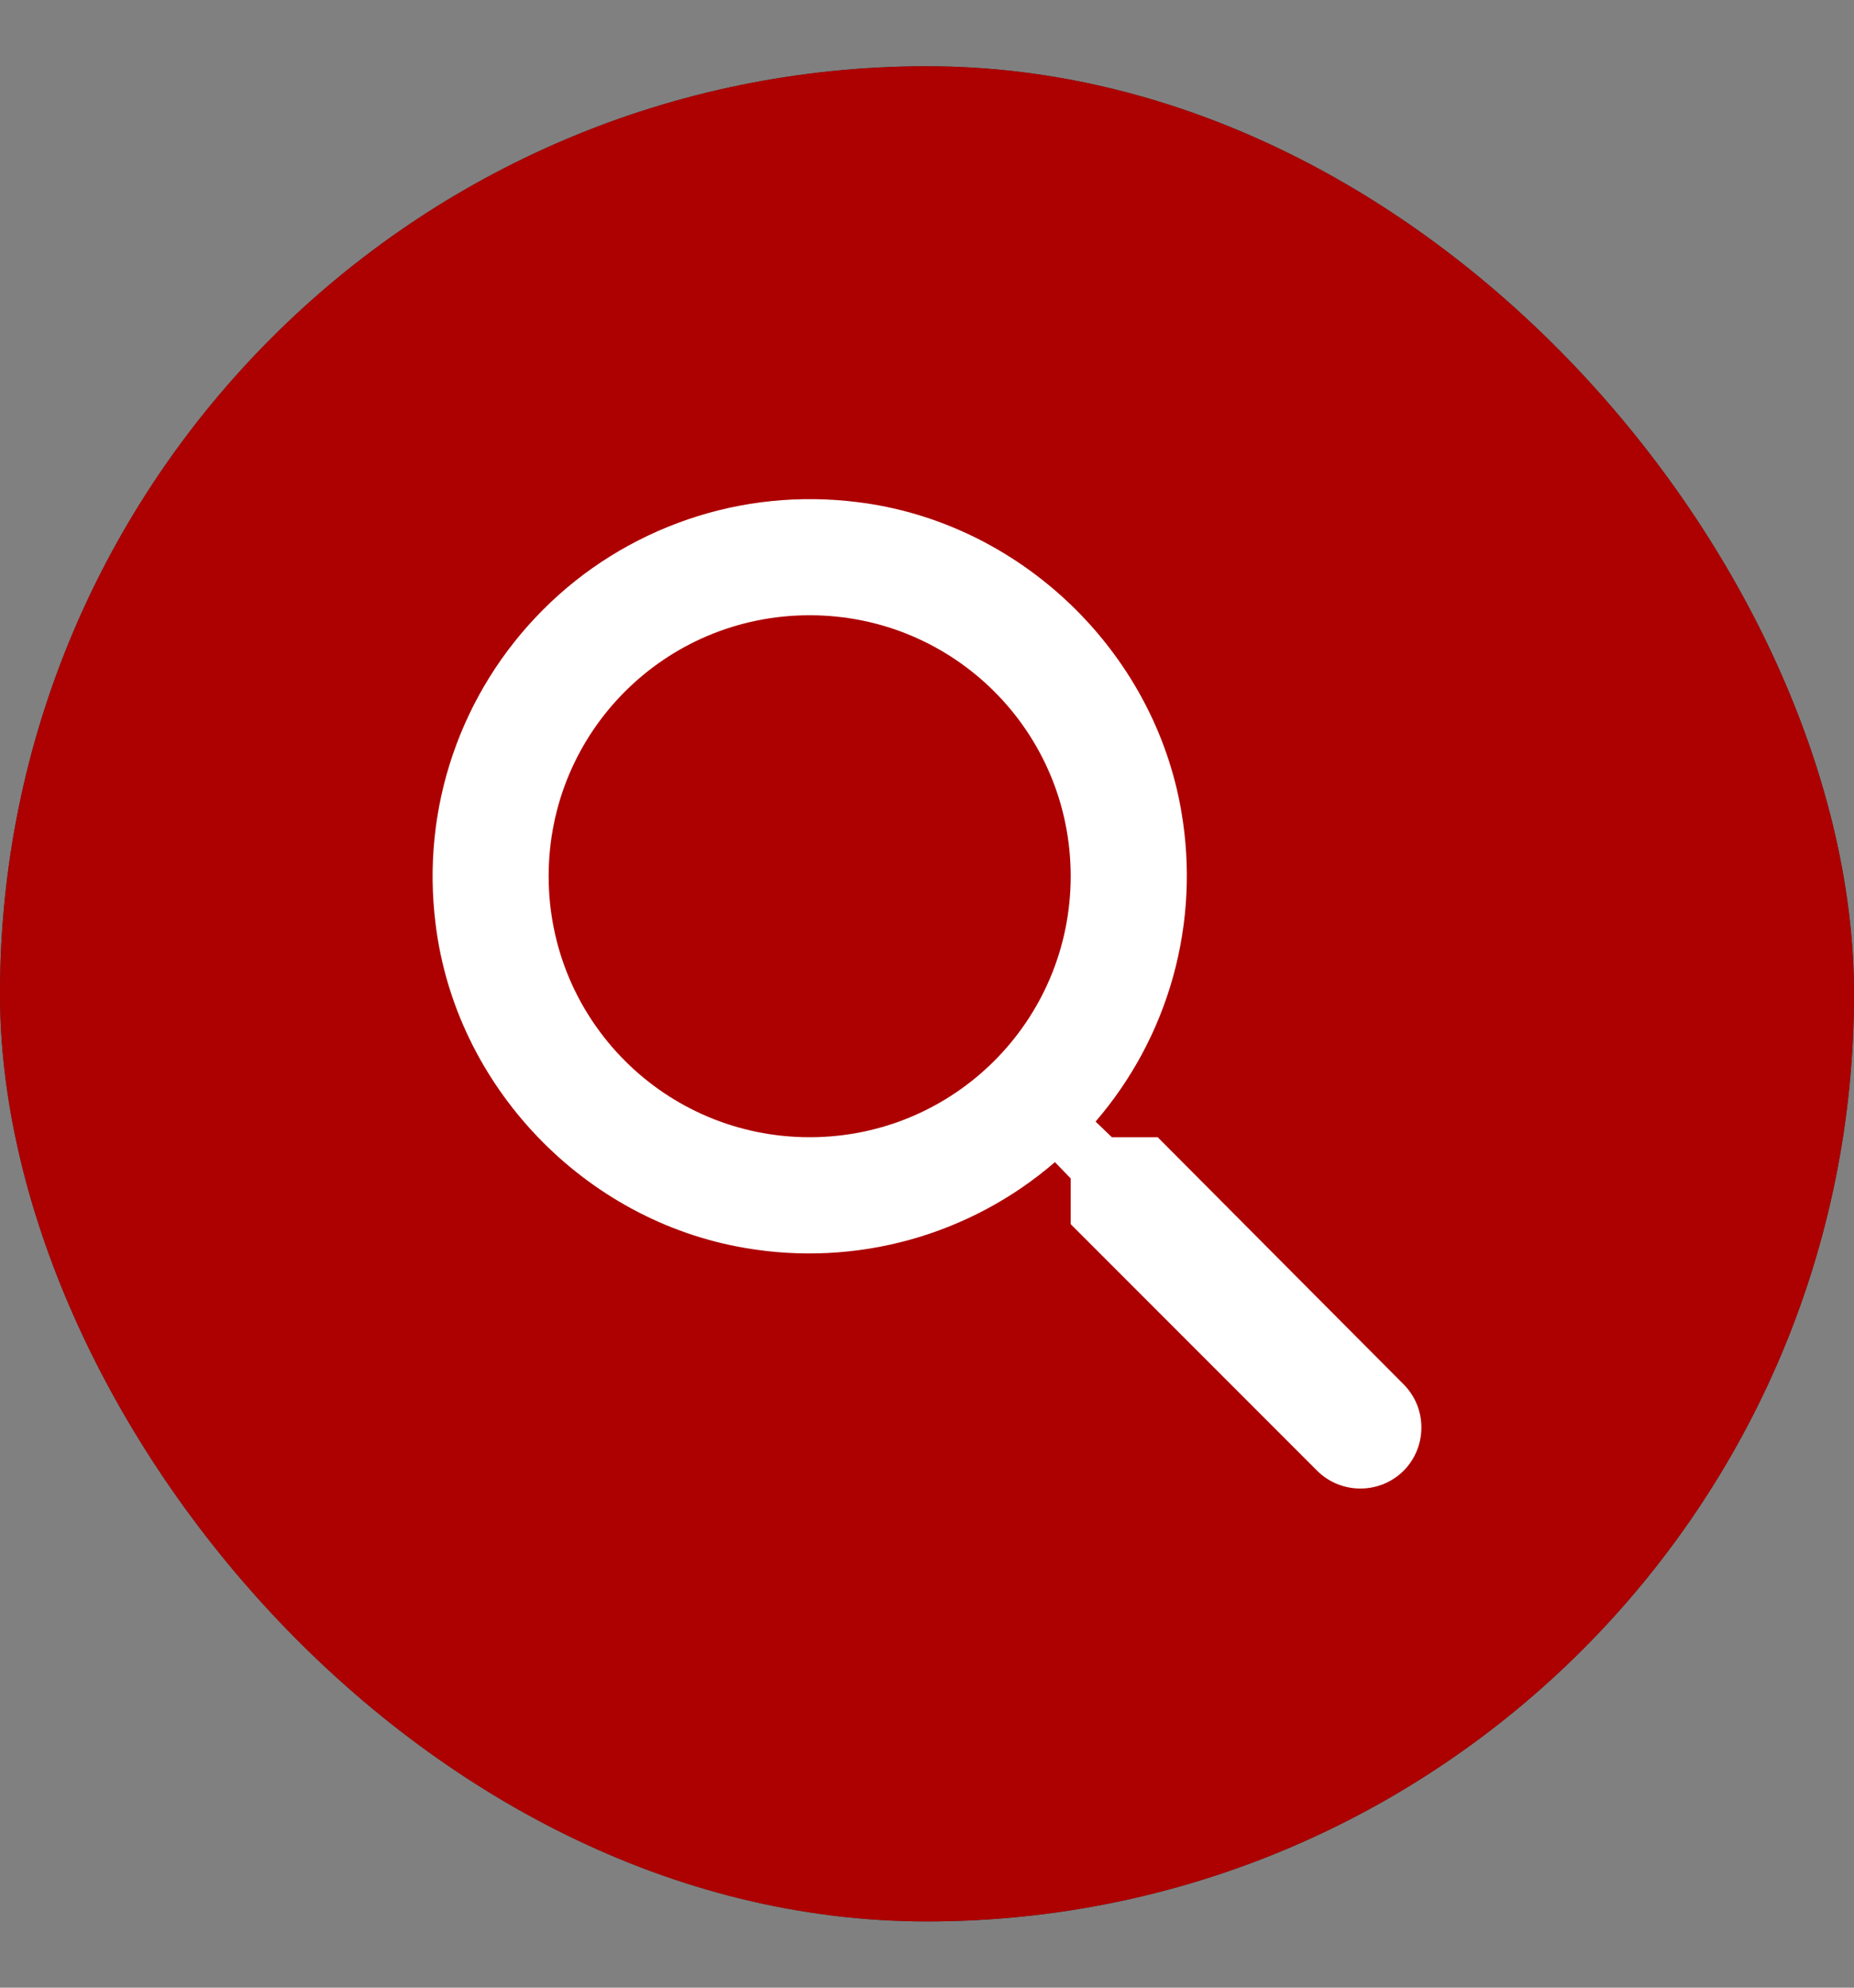
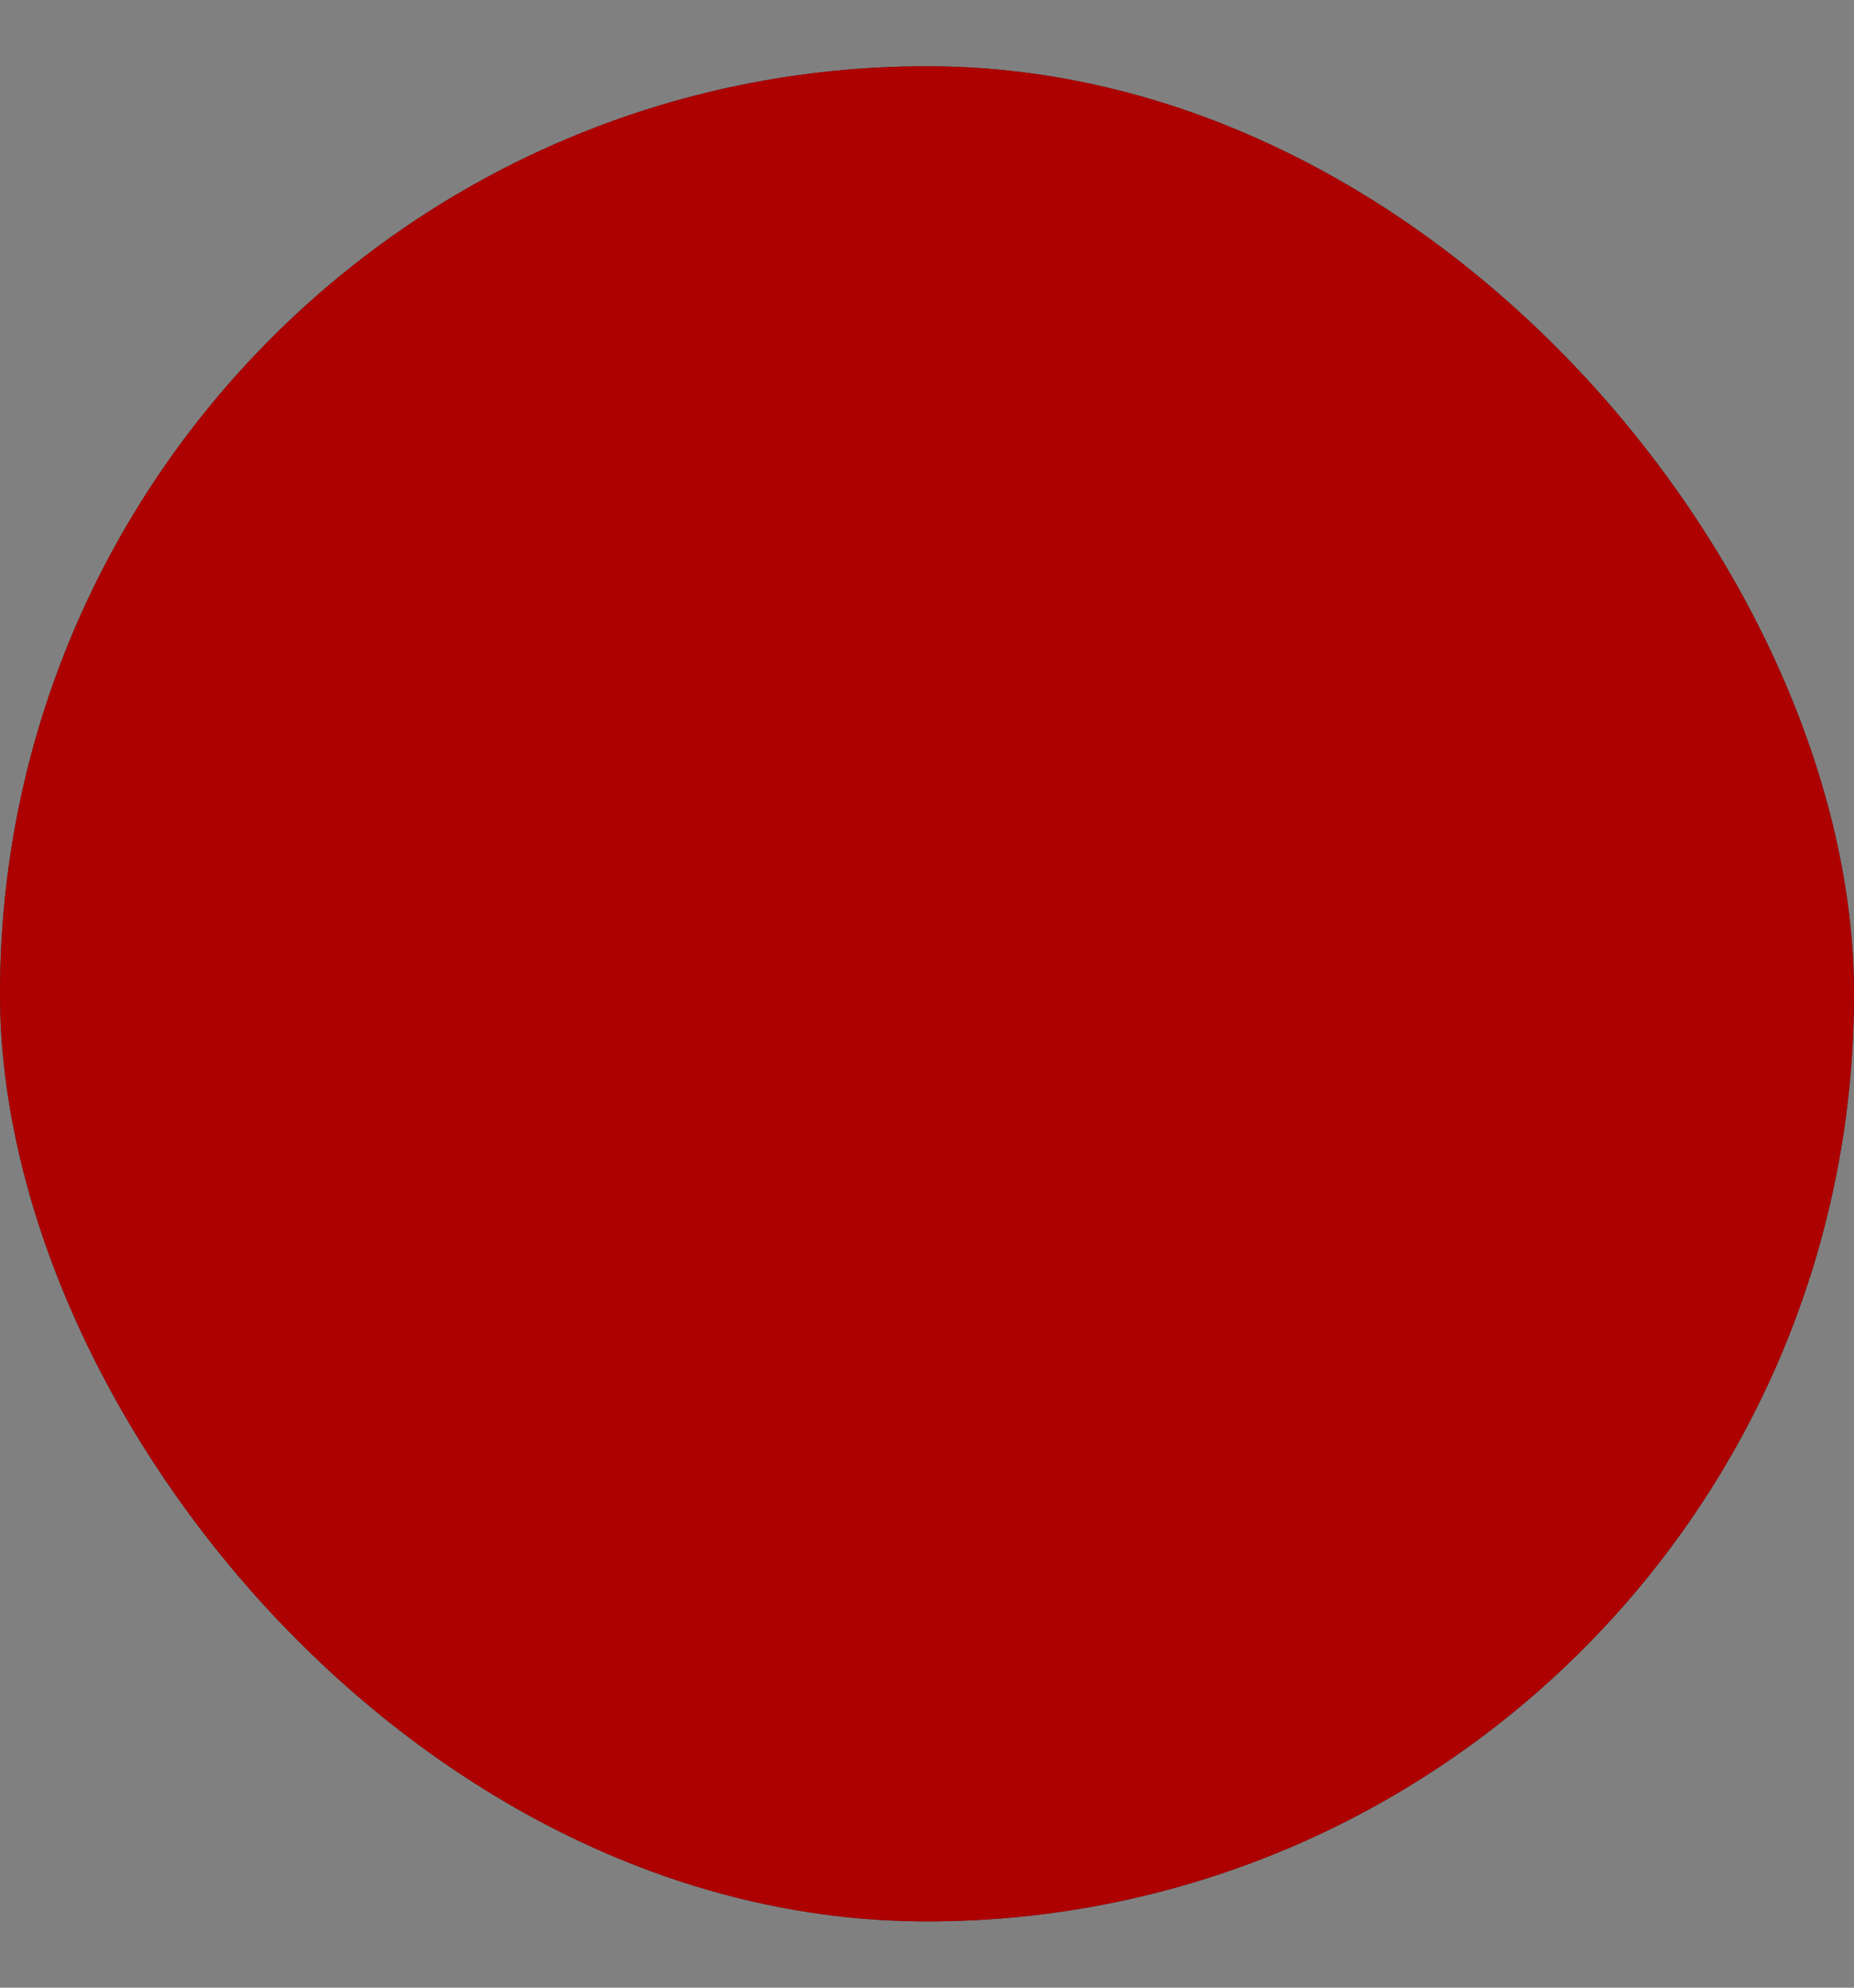
<svg xmlns="http://www.w3.org/2000/svg" width="14" height="15" viewBox="0 0 14 15" fill="none">
  <rect x="0" y="0" width="14" height="15" fill="#808080" stroke="none" />
  <rect y="0.5" width="14" height="14" rx="7" fill="#333333" />
  <rect y="0.5" width="14" height="14" rx="7" fill="#AD0000" />
-   <path d="M8.742 8.582H8.396L8.273 8.464C8.547 8.146 8.747 7.772 8.859 7.368C8.971 6.963 8.992 6.54 8.921 6.126C8.715 4.91 7.699 3.938 6.473 3.789C6.042 3.735 5.604 3.779 5.193 3.92C4.782 4.061 4.408 4.293 4.101 4.601C3.794 4.908 3.561 5.281 3.42 5.692C3.279 6.103 3.235 6.54 3.289 6.971C3.438 8.197 4.41 9.212 5.628 9.418C6.041 9.489 6.465 9.468 6.87 9.356C7.274 9.244 7.649 9.044 7.966 8.77L8.085 8.893V9.238L9.946 11.099C10.126 11.278 10.419 11.278 10.599 11.099C10.778 10.919 10.778 10.626 10.599 10.447L8.742 8.582ZM6.114 8.582C5.023 8.582 4.143 7.702 4.143 6.612C4.143 5.522 5.023 4.643 6.114 4.643C7.204 4.643 8.085 5.522 8.085 6.612C8.085 7.702 7.204 8.582 6.114 8.582Z" fill="white" />
</svg>